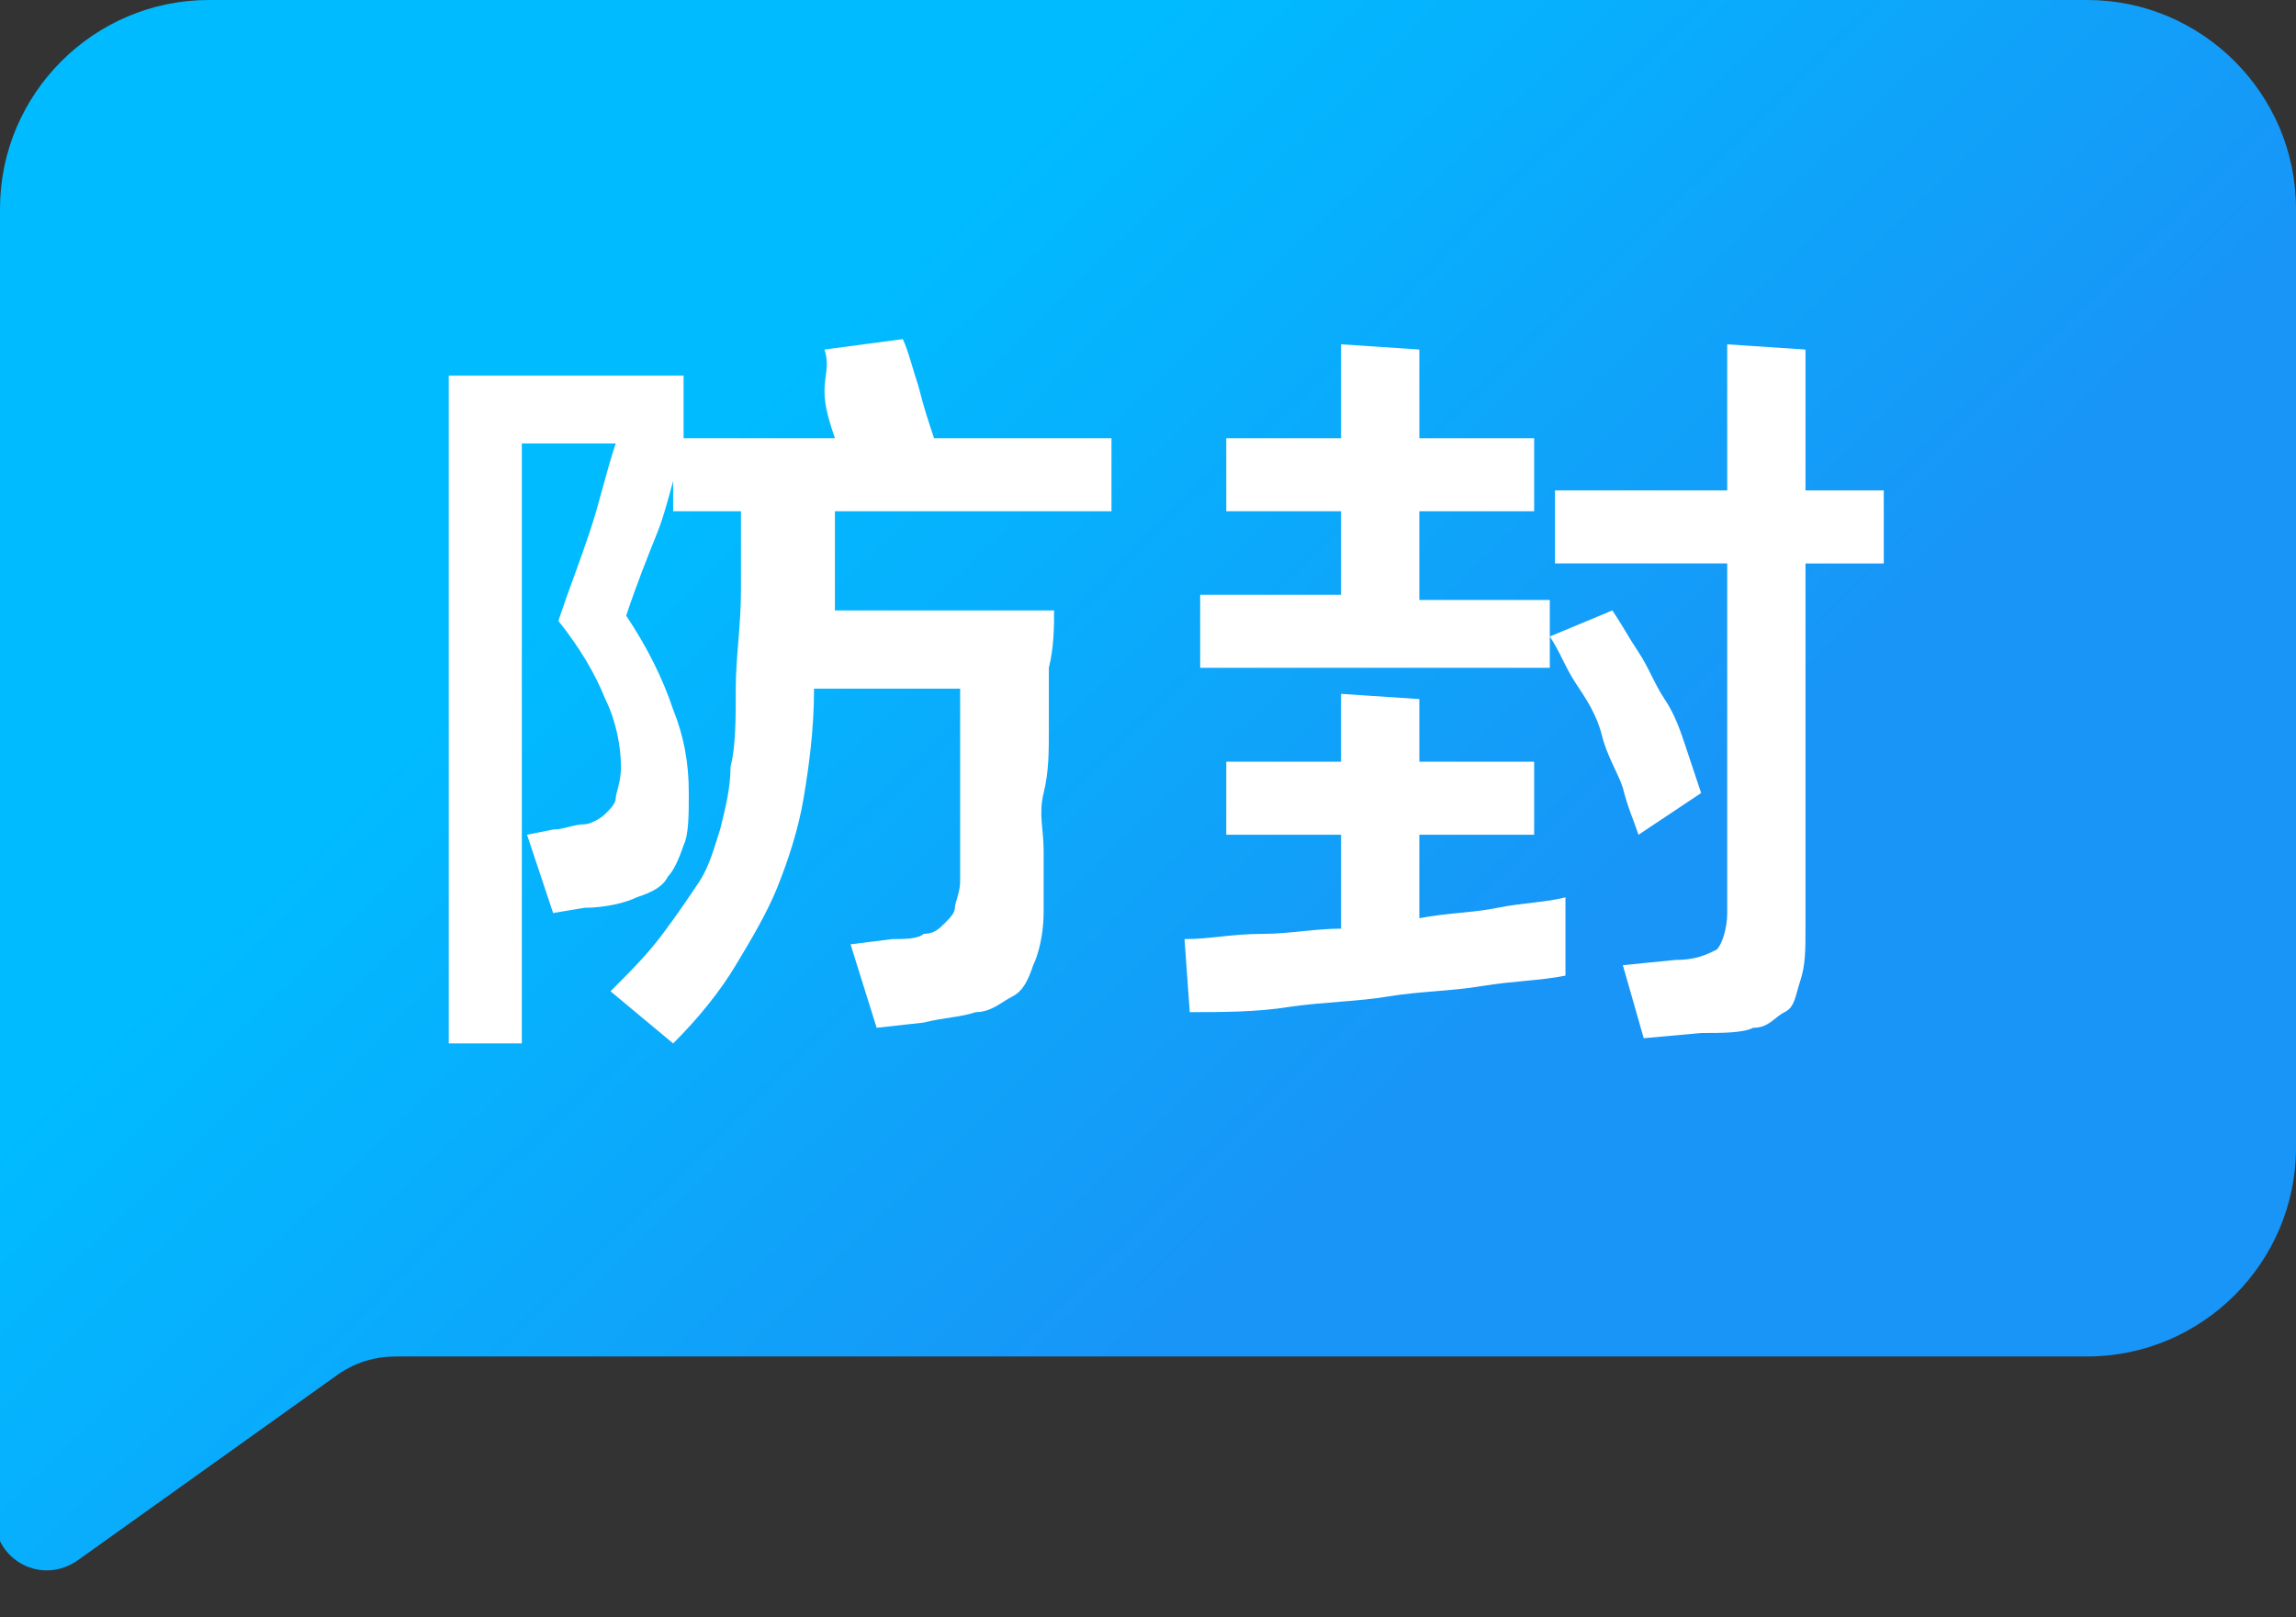
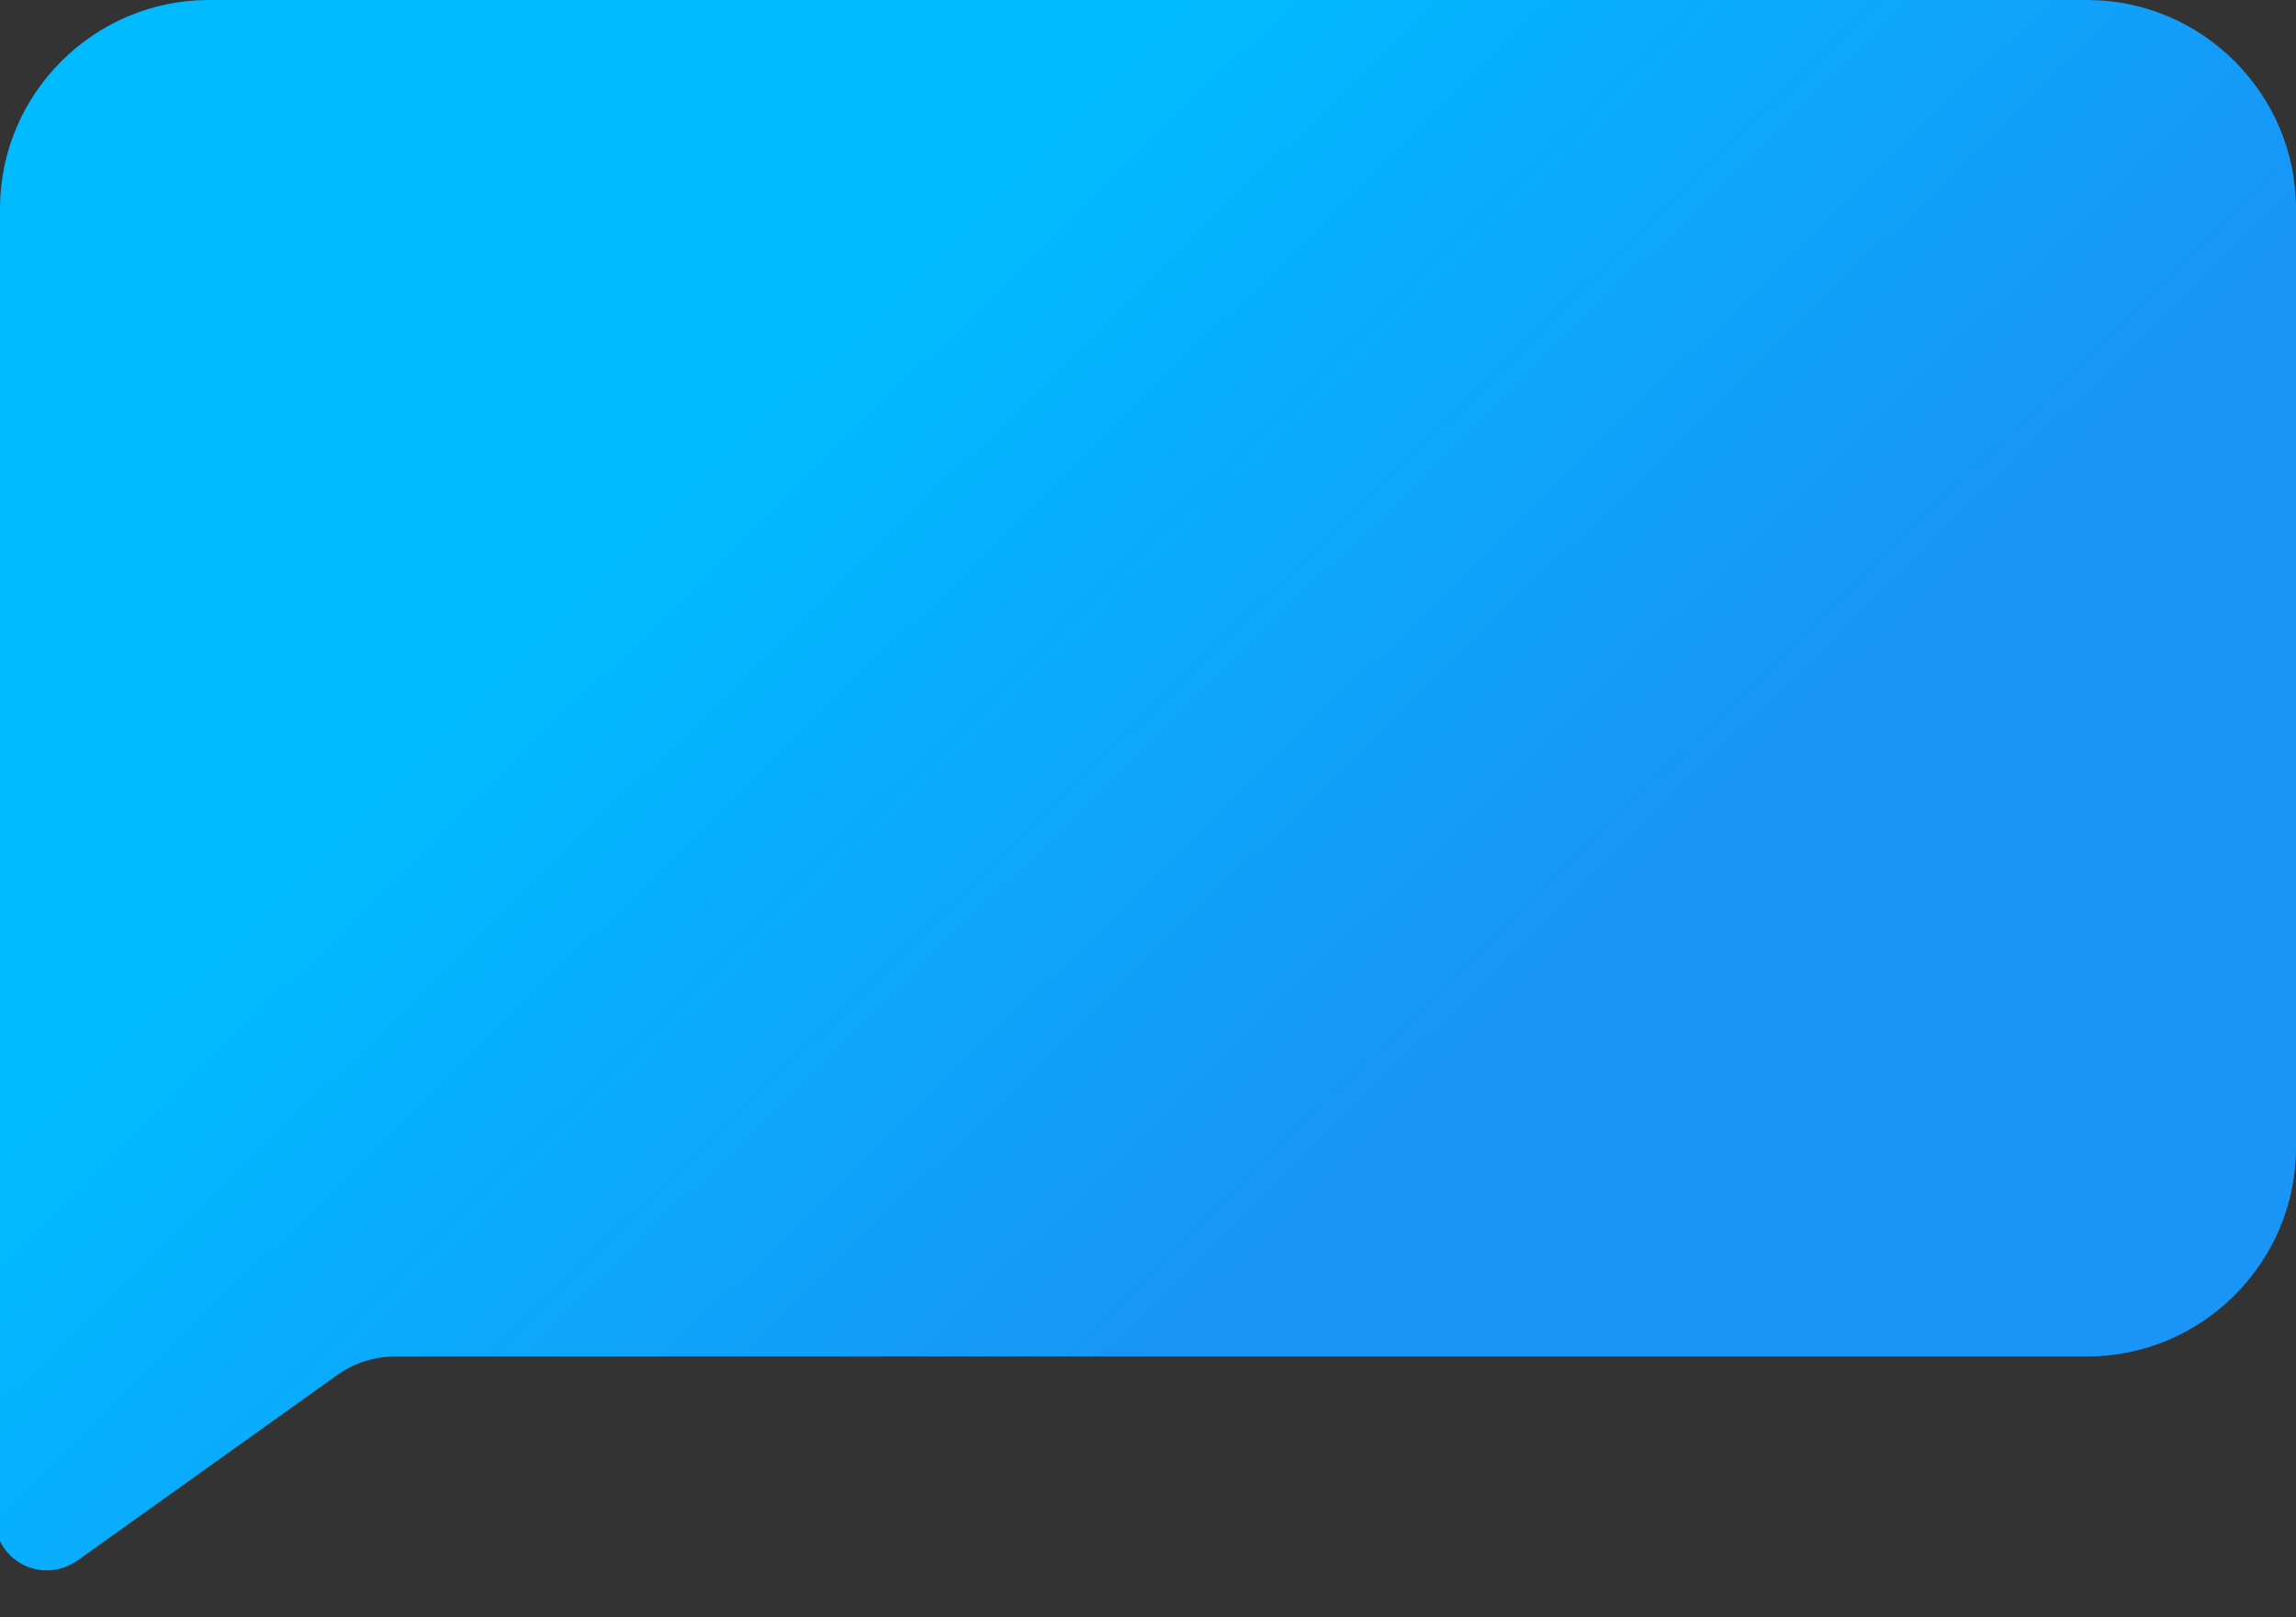
<svg xmlns="http://www.w3.org/2000/svg" width="44" height="31" viewBox="0 0 44 31" fill="none">
  <rect x="0" y="0" width="44" height="31" fill="#333333" stroke="none" />
  <style type="text/css">
	.st0{fill:url(#SVGID_1_);}
	.st1{fill:#FFFFFF;}
</style>
  <linearGradient id="SVGID_1_" gradientUnits="userSpaceOnUse" x1="14.232" y1="24.034" x2="27.085" y2="10.877" gradientTransform="matrix(1 0 0 -1 0 32)">
    <stop offset="0" style="stop-color:#00BBFF" />
    <stop offset="1" style="stop-color:#1895F7" />
  </linearGradient>
  <path class="st0" d="M0,4c0-2.2,1.8-4,4-4h36c2.2,0,4,1.8,4,4v18c0,2.2-1.8,4-4,4H7.6c-0.4,0-0.8,0.1-1.2,0.4l-4.9,3.5  c-0.7,0.5-1.6,0-1.6-0.8V26V4z" />
  <g>
-     <path class="st1" d="M13.2,15.2c0,0.4,0,0.8-0.1,1c-0.1,0.3-0.2,0.5-0.3,0.6c-0.1,0.2-0.3,0.3-0.6,0.4c-0.2,0.1-0.6,0.2-1,0.2   l-0.6,0.1l-0.5-1.5l0.5-0.1c0.2,0,0.4-0.1,0.6-0.1c0.1,0,0.3-0.1,0.4-0.2c0.1-0.1,0.2-0.2,0.2-0.3c0-0.1,0.1-0.3,0.1-0.6   c0-0.4-0.1-0.9-0.3-1.3c-0.2-0.5-0.5-1-0.9-1.5c0.2-0.6,0.4-1.1,0.6-1.7s0.3-1.1,0.5-1.7H10V20H8.6V7.2h4.5v1.4   c-0.2,0.5-0.3,1.1-0.5,1.6c-0.2,0.5-0.4,1-0.6,1.6c0.4,0.6,0.7,1.2,0.9,1.8C13.1,14.1,13.2,14.6,13.2,15.2z M16,9.8   c0,0.2,0,0.3,0,0.5c0,0.2,0,0.3,0,0.5c0,0.2,0,0.3,0,0.4c0,0.1,0,0.2,0,0.3c0,0.1,0,0.1,0,0.1s0,0.1,0,0.1h4.2c0,0.3,0,0.7-0.1,1.1   c0,0.4,0,0.8,0,1.2c0,0.4,0,0.8-0.1,1.2s0,0.7,0,1.1c0,0.3,0,0.6,0,0.8s0,0.3,0,0.4c0,0.4-0.1,0.8-0.2,1c-0.1,0.3-0.2,0.5-0.4,0.6   c-0.2,0.1-0.4,0.3-0.7,0.3c-0.3,0.1-0.6,0.1-1,0.2l-0.9,0.1l-0.5-1.6l0.8-0.1c0.2,0,0.5,0,0.6-0.1c0.2,0,0.3-0.1,0.4-0.2   c0.1-0.1,0.2-0.2,0.2-0.3s0.1-0.3,0.1-0.5c0-0.1,0-0.2,0-0.5s0-0.5,0-0.7c0-0.3,0-0.5,0-0.8c0-0.3,0-0.5,0-0.8c0-0.2,0-0.5,0-0.6   c0-0.2,0-0.3,0-0.3h-2.8c0,0.8-0.1,1.5-0.2,2.1c-0.1,0.6-0.3,1.2-0.5,1.7s-0.5,1-0.8,1.5c-0.3,0.5-0.7,1-1.2,1.5l-1.2-1   c0.4-0.4,0.7-0.7,1-1.1s0.5-0.7,0.7-1c0.2-0.3,0.3-0.7,0.4-1c0.1-0.4,0.2-0.8,0.2-1.2c0.1-0.4,0.1-0.9,0.1-1.5   c0-0.6,0.1-1.2,0.1-1.9c0-0.2,0-0.4,0-0.7c0-0.3,0-0.6,0-0.8h-1.3V8.4h3.1c-0.1-0.3-0.2-0.6-0.2-0.9S15.9,7,15.8,6.7l1.5-0.2   c0.1,0.2,0.2,0.6,0.3,0.9c0.1,0.4,0.2,0.7,0.3,1h3.4v1.4H16z" />
-     <path class="st1" d="M27.2,17.6c0.5-0.1,1-0.1,1.5-0.2c0.5-0.1,0.9-0.1,1.3-0.2l0,0.8l0,0.7c-0.5,0.1-1,0.1-1.6,0.2   c-0.6,0.1-1.2,0.1-1.8,0.2c-0.6,0.1-1.2,0.1-1.9,0.2c-0.6,0.1-1.3,0.1-1.9,0.1L22.7,18c0.5,0,0.9-0.1,1.5-0.1c0.5,0,1-0.1,1.5-0.1   v-1.8h-2.2v-1.4h2.2v-1.3l1.5,0.1v1.2h2.2v1.4h-2.2V17.6z M29.7,12.8h-6.7v-1.4h2.7V9.8h-2.2V8.4h2.2V6.6l1.5,0.1v1.7h2.2v1.4h-2.2   v1.7h2.5V12.8z M31.4,16c-0.1-0.3-0.2-0.5-0.3-0.9c-0.1-0.3-0.3-0.6-0.4-1s-0.3-0.7-0.5-1s-0.3-0.6-0.5-0.9l1.2-0.5   c0.2,0.3,0.3,0.5,0.5,0.8c0.2,0.3,0.3,0.6,0.5,0.9c0.2,0.3,0.3,0.6,0.4,0.9c0.1,0.3,0.2,0.6,0.3,0.9L31.4,16z M36.1,10.8h-1.5v7   c0,0.4,0,0.7-0.1,1s-0.1,0.5-0.3,0.6s-0.3,0.3-0.6,0.3c-0.2,0.1-0.6,0.1-1,0.1l-1.1,0.1l-0.4-1.4l1-0.1c0.4,0,0.6-0.1,0.8-0.2   c0.1-0.1,0.2-0.4,0.2-0.7v-6.7h-3.3V9.4h3.3V6.6l1.5,0.1v2.7h1.5V10.8z" />
-   </g>
+     </g>
</svg>